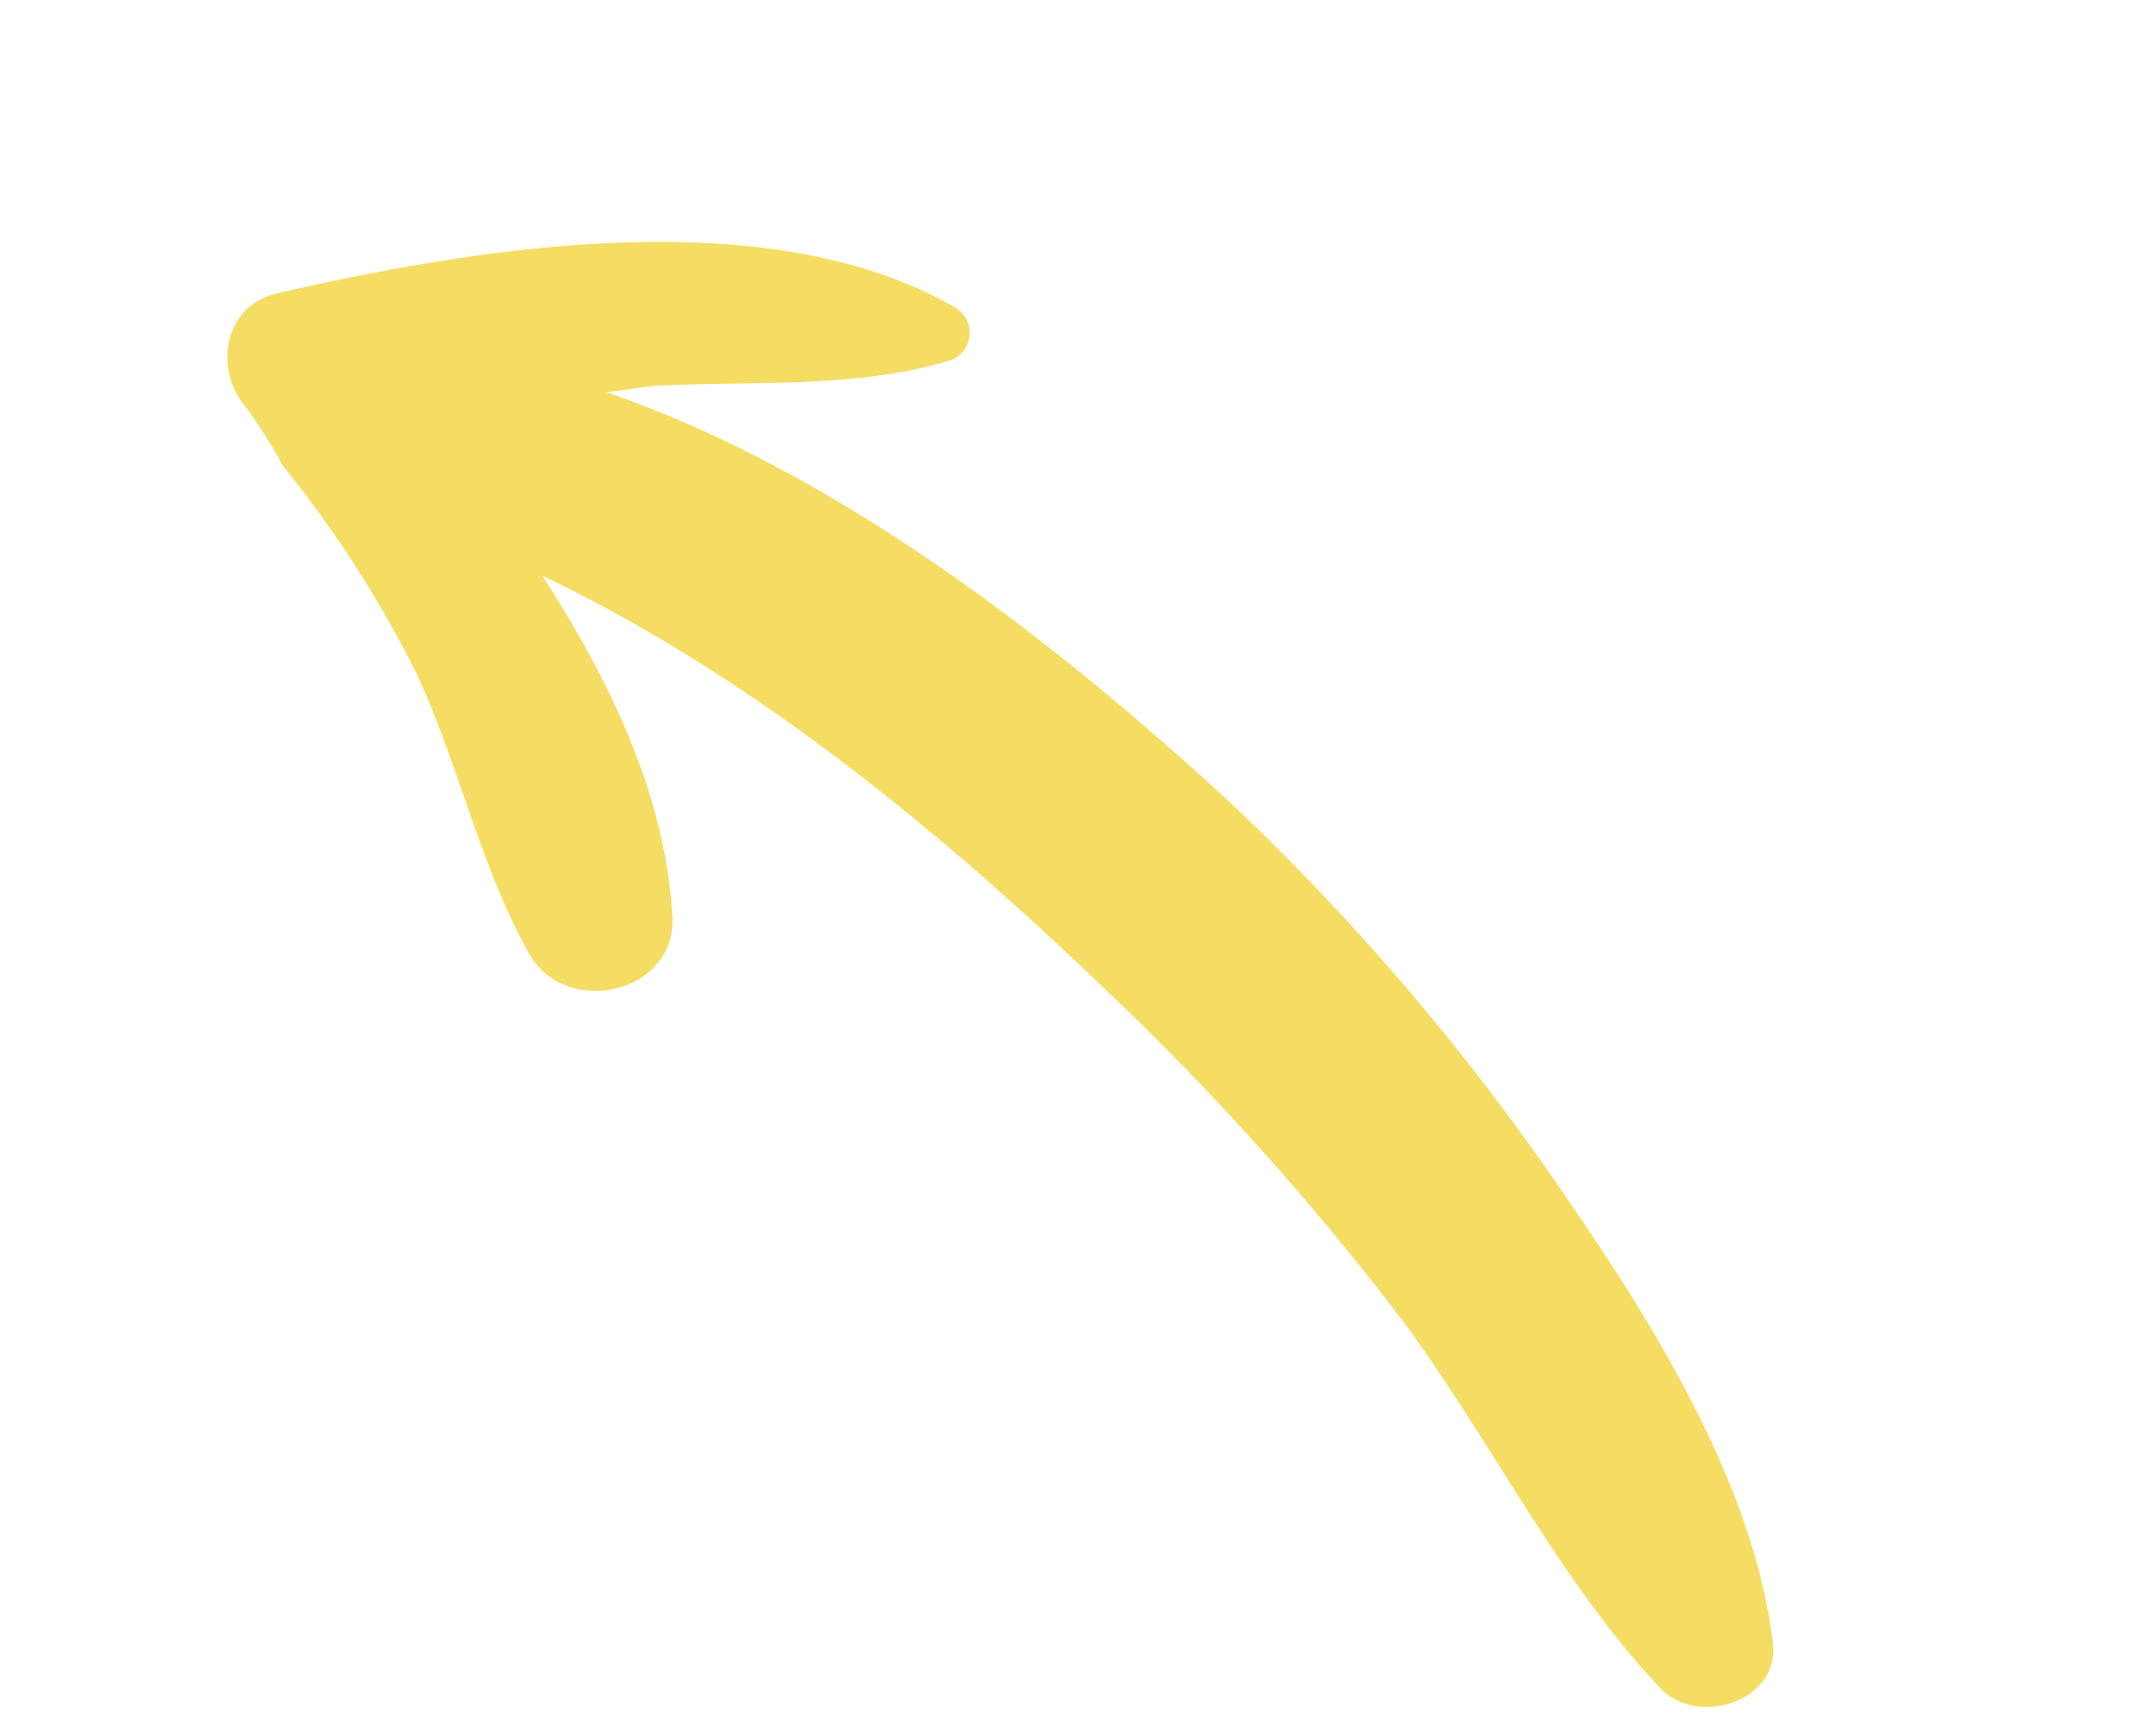
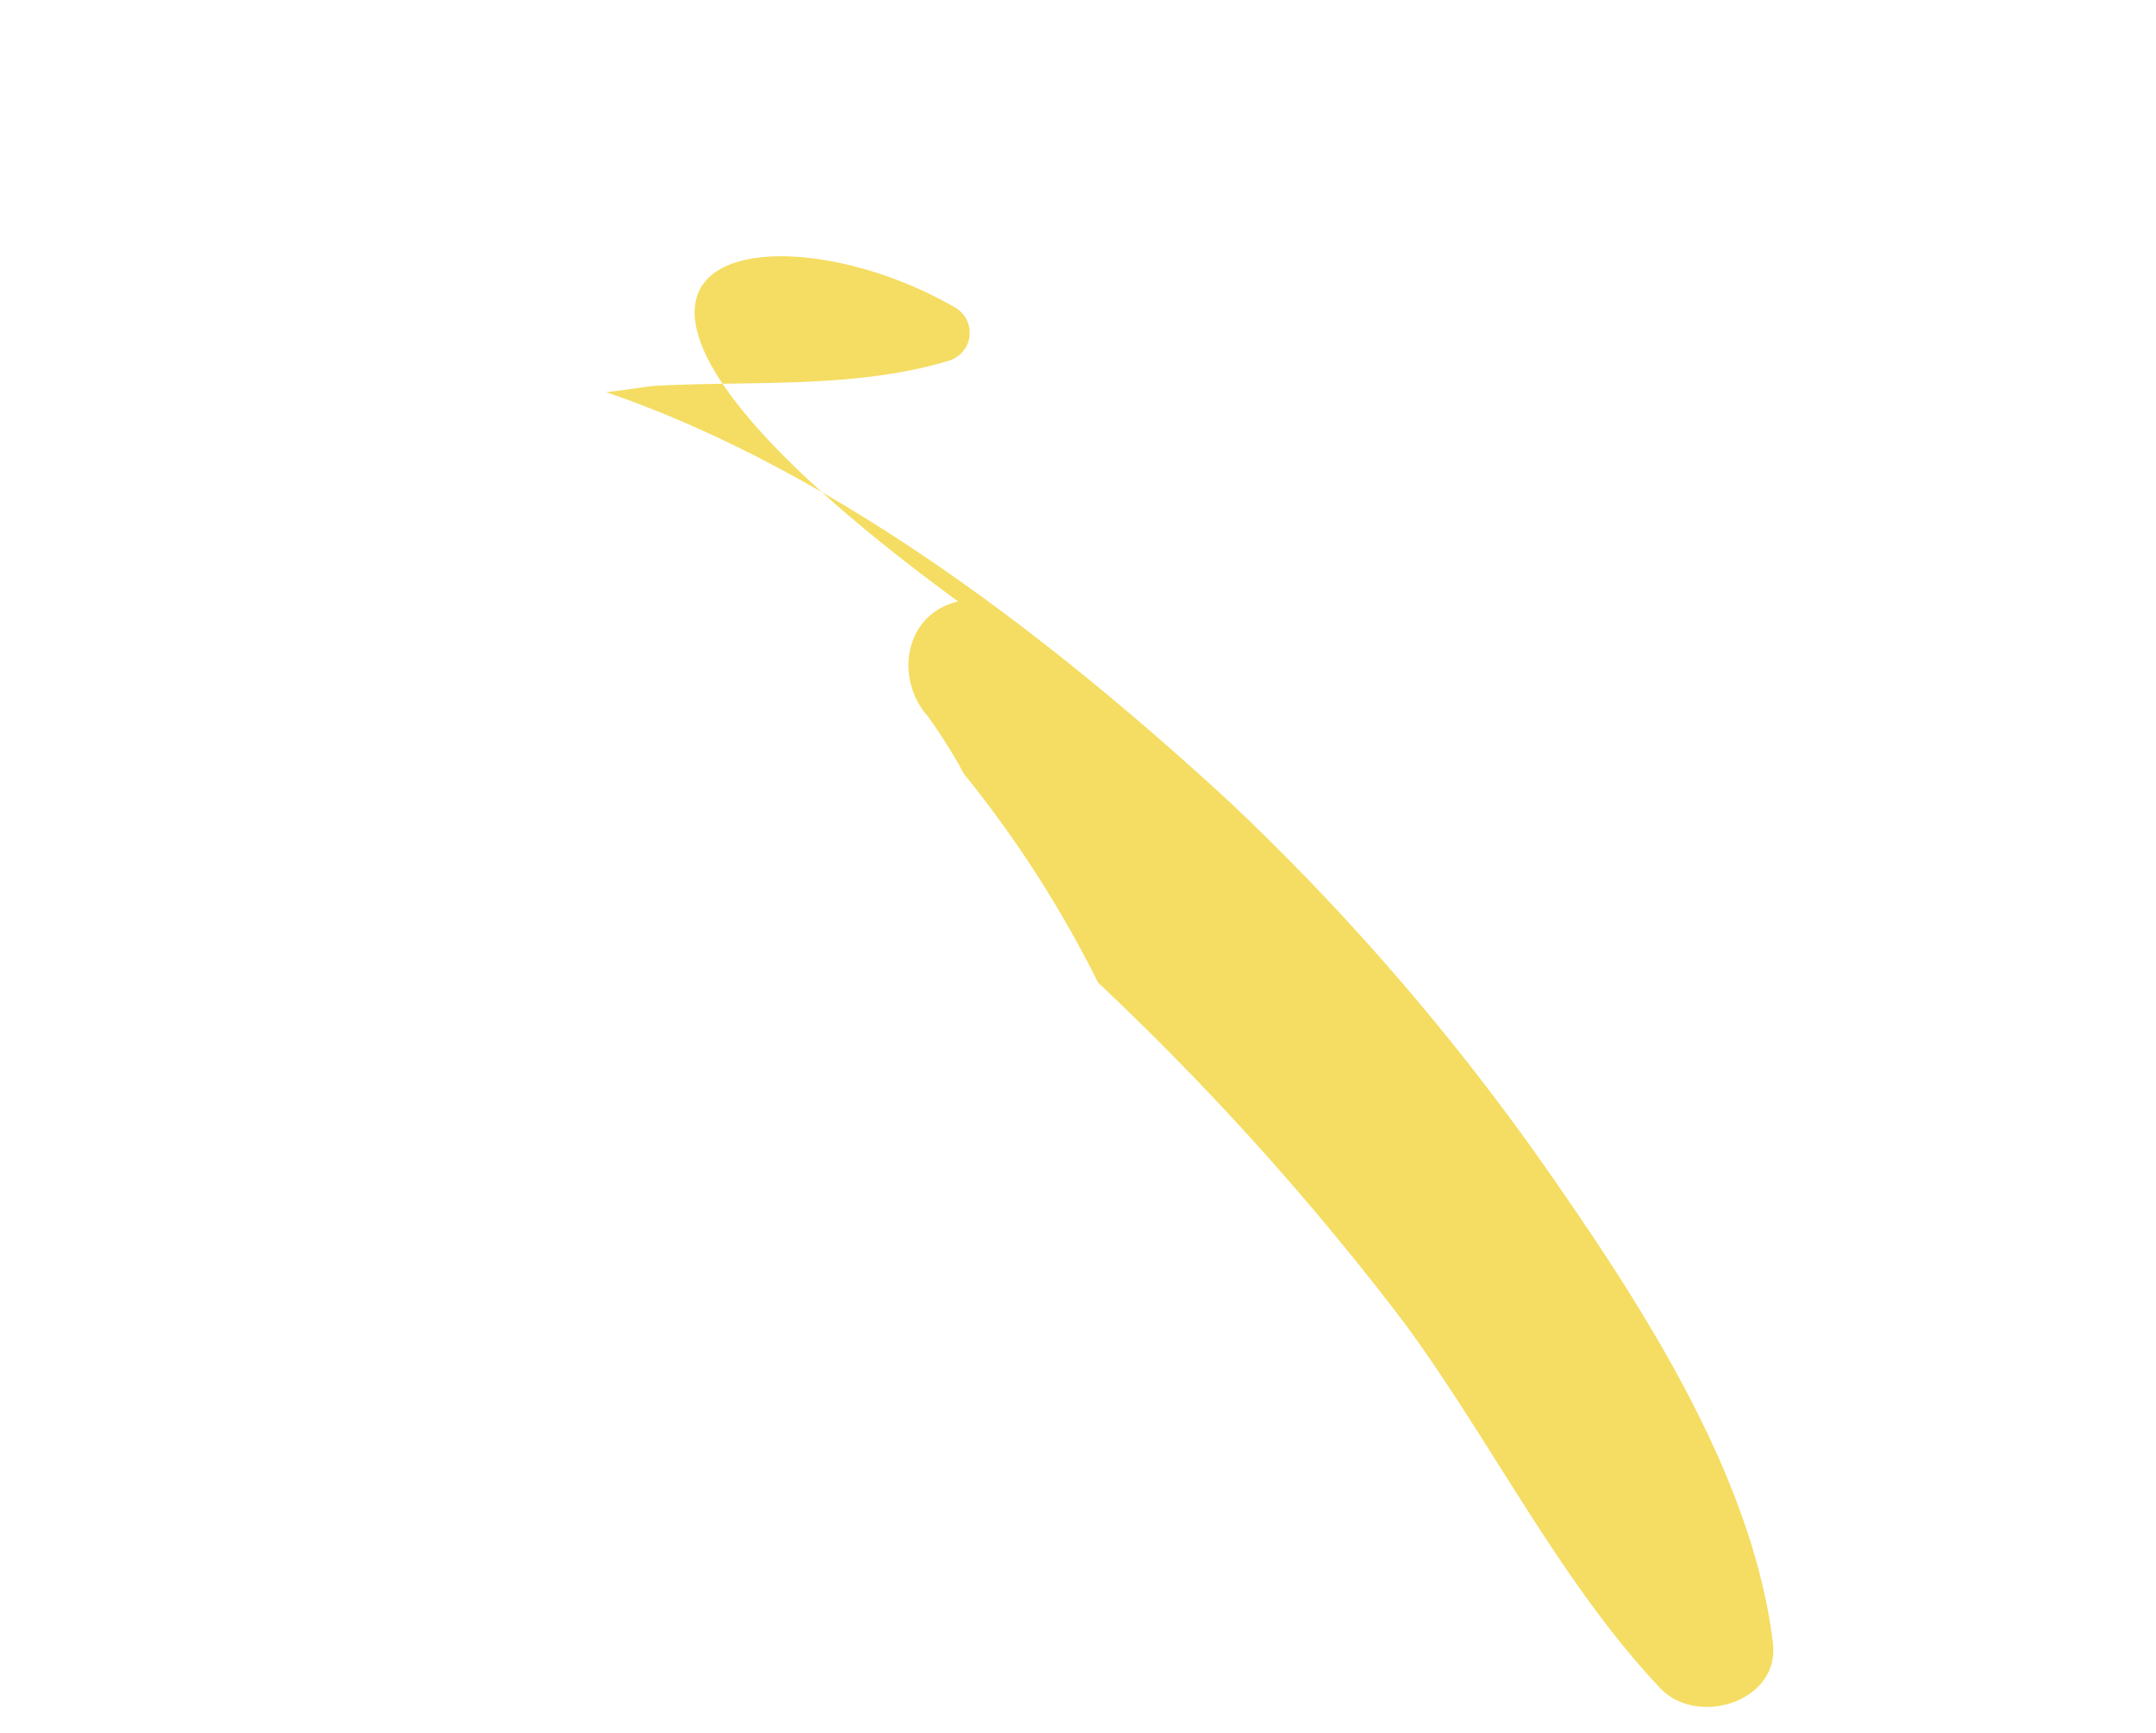
<svg xmlns="http://www.w3.org/2000/svg" width="96.942" height="77.909" viewBox="0 0 96.942 77.909">
-   <path id="why-left-arrow" d="M13.09,40.488a107.544,107.544,0,0,1,7.679-21.656C23.823,12.373,27.866,4.789,33.6.493c2.094-1.6,4.974,1.007,4.3,3.348-1.862,6.281-5.876,12.235-8.494,18.249a124.135,124.135,0,0,0-6.341,19.523c-2.385,9.688-4.16,20.471-3.345,30.781,2.618-5.1,5.876-9.806,10.326-12.709,2.88-1.926,6.4,1.807,4.683,4.74-2.3,3.851-5.759,6.962-8.348,10.636a51.03,51.03,0,0,0-5,9.628,2.112,2.112,0,0,1-.32.622,26.017,26.017,0,0,0-1.222,2.37c-.727,2.163-3.461,3.2-5.149,1.392C8.465,82.378-.029,72.069,0,62.351A1.308,1.308,0,0,1,2.211,61.4c3.2,2.992,5.236,7.288,7.621,10.932.436.592.9,1.126,1.309,1.718C8.988,63.092,10.821,50.59,13.09,40.488Z" transform="translate(96.942 45) rotate(120)" fill="#f4dd62" />
+   <path id="why-left-arrow" d="M13.09,40.488a107.544,107.544,0,0,1,7.679-21.656C23.823,12.373,27.866,4.789,33.6.493c2.094-1.6,4.974,1.007,4.3,3.348-1.862,6.281-5.876,12.235-8.494,18.249a124.135,124.135,0,0,0-6.341,19.523a51.03,51.03,0,0,0-5,9.628,2.112,2.112,0,0,1-.32.622,26.017,26.017,0,0,0-1.222,2.37c-.727,2.163-3.461,3.2-5.149,1.392C8.465,82.378-.029,72.069,0,62.351A1.308,1.308,0,0,1,2.211,61.4c3.2,2.992,5.236,7.288,7.621,10.932.436.592.9,1.126,1.309,1.718C8.988,63.092,10.821,50.59,13.09,40.488Z" transform="translate(96.942 45) rotate(120)" fill="#f4dd62" />
</svg>